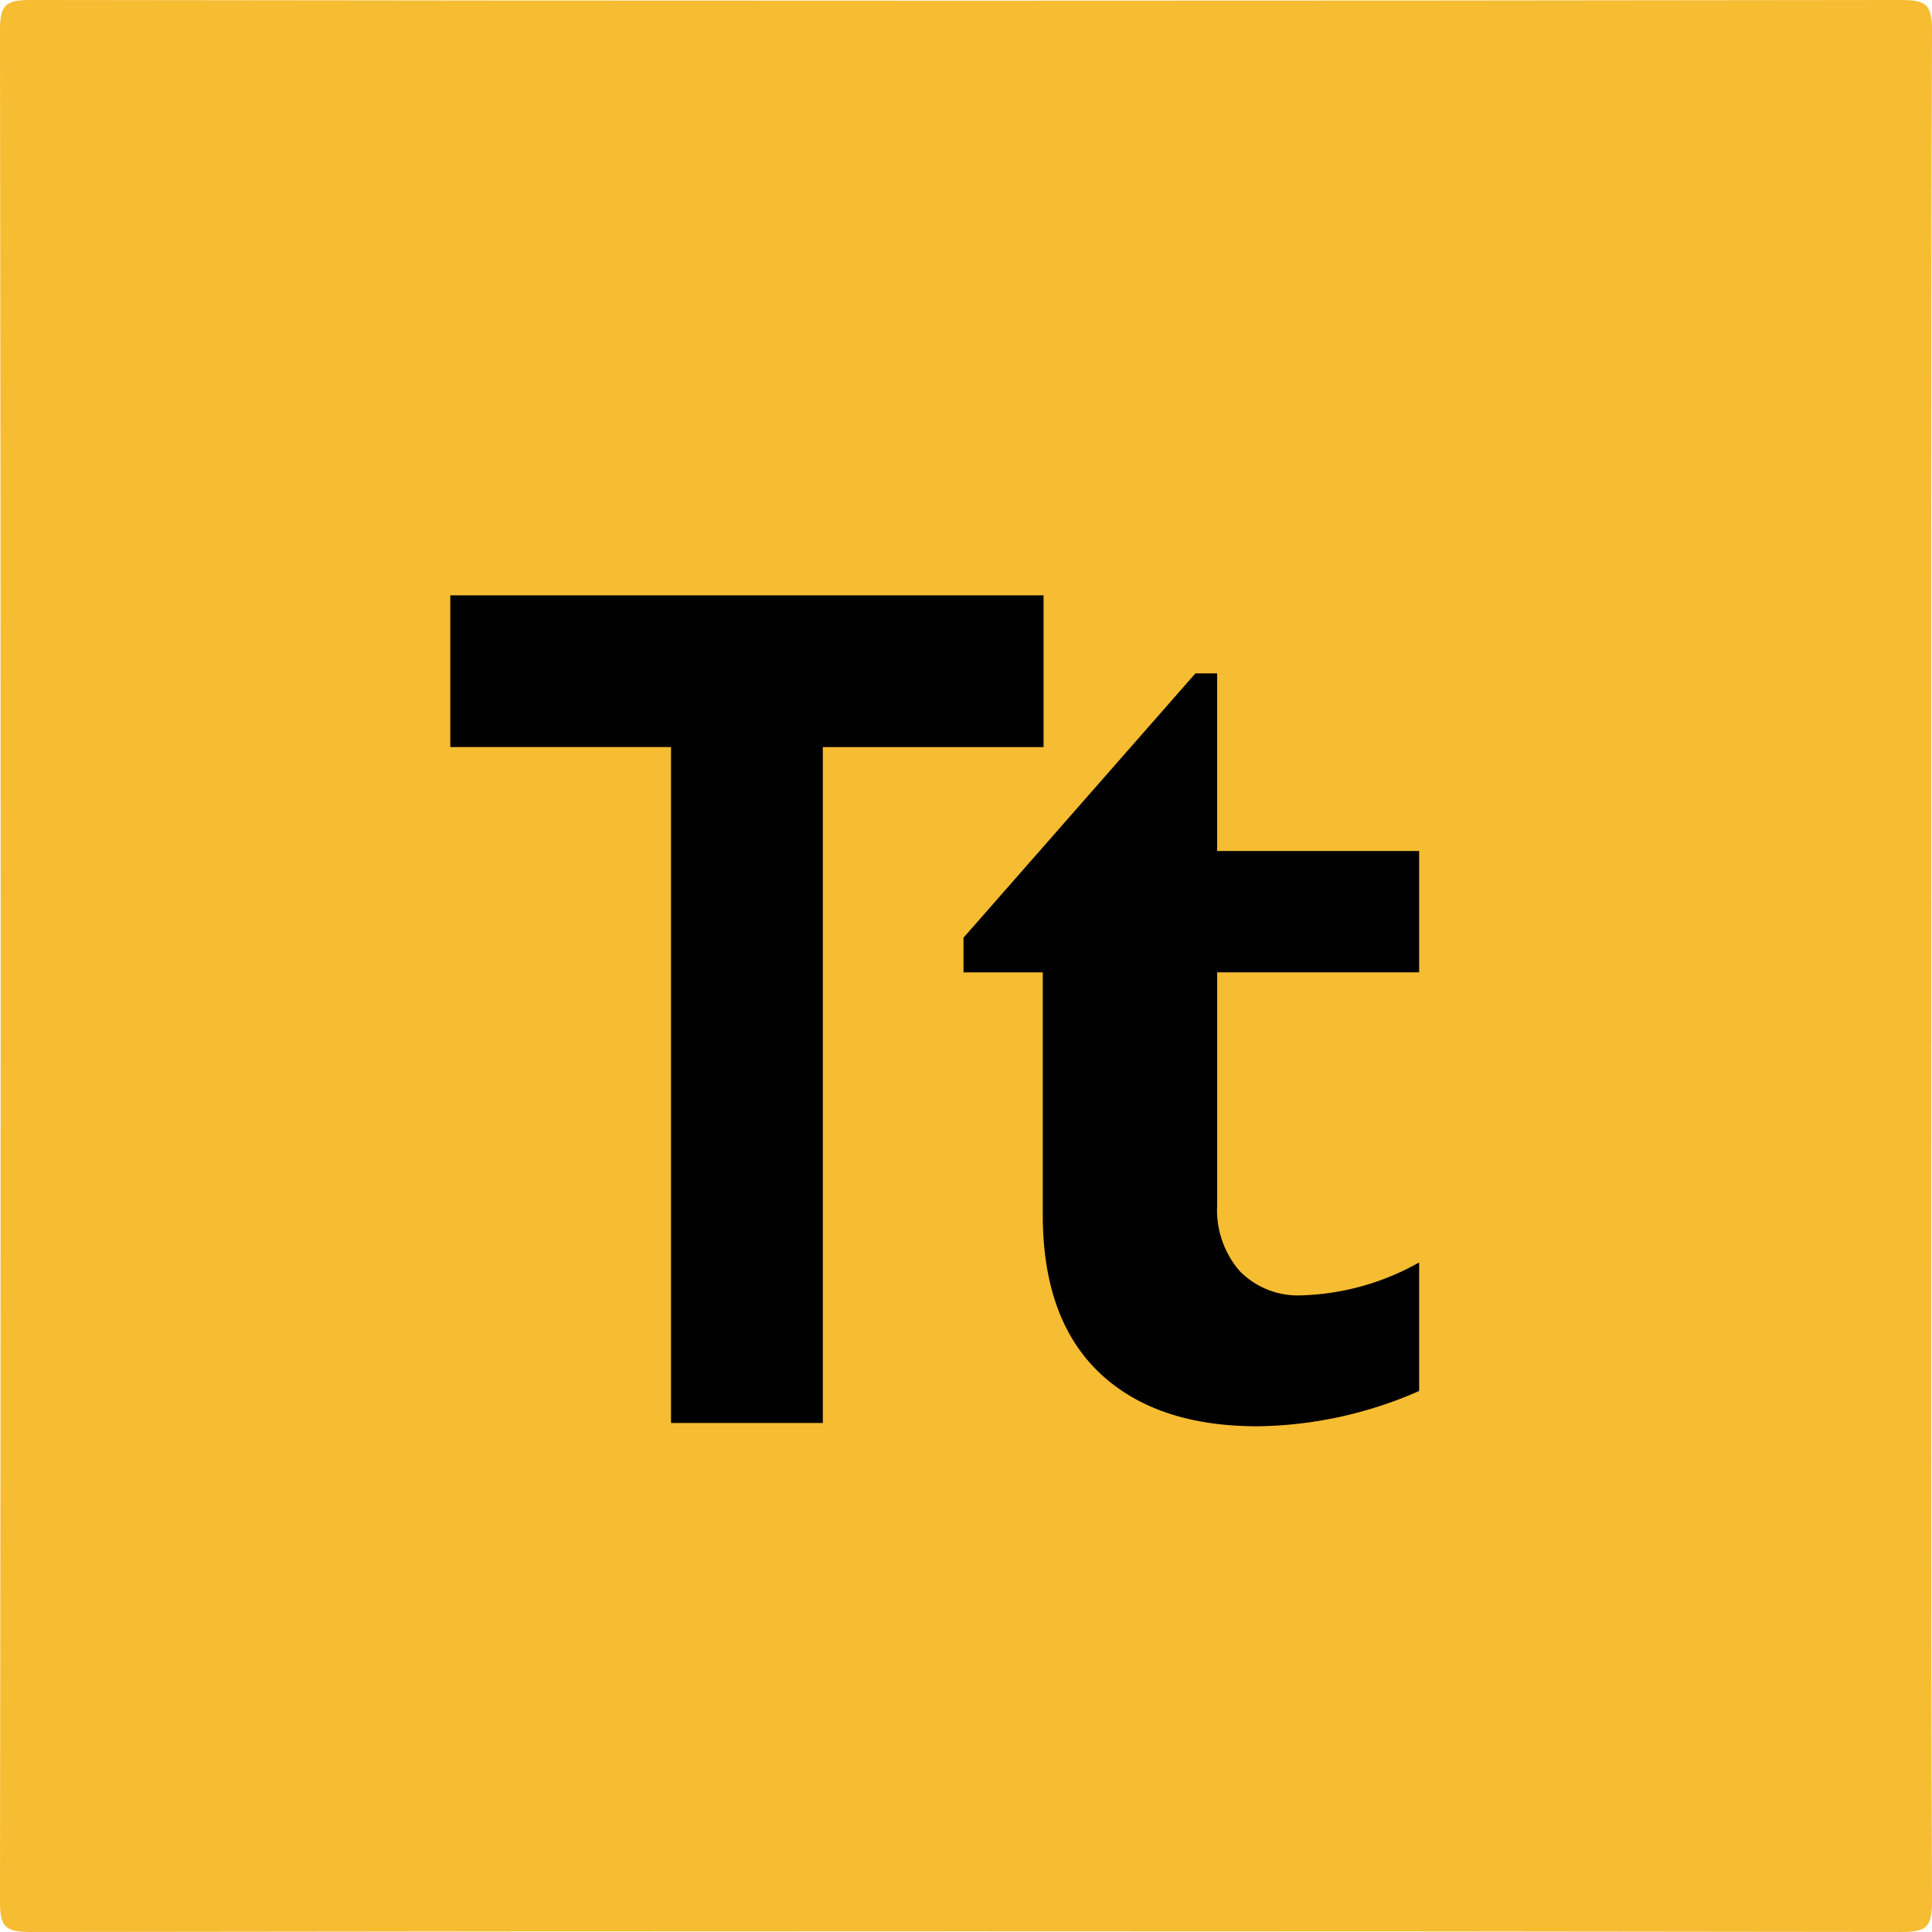
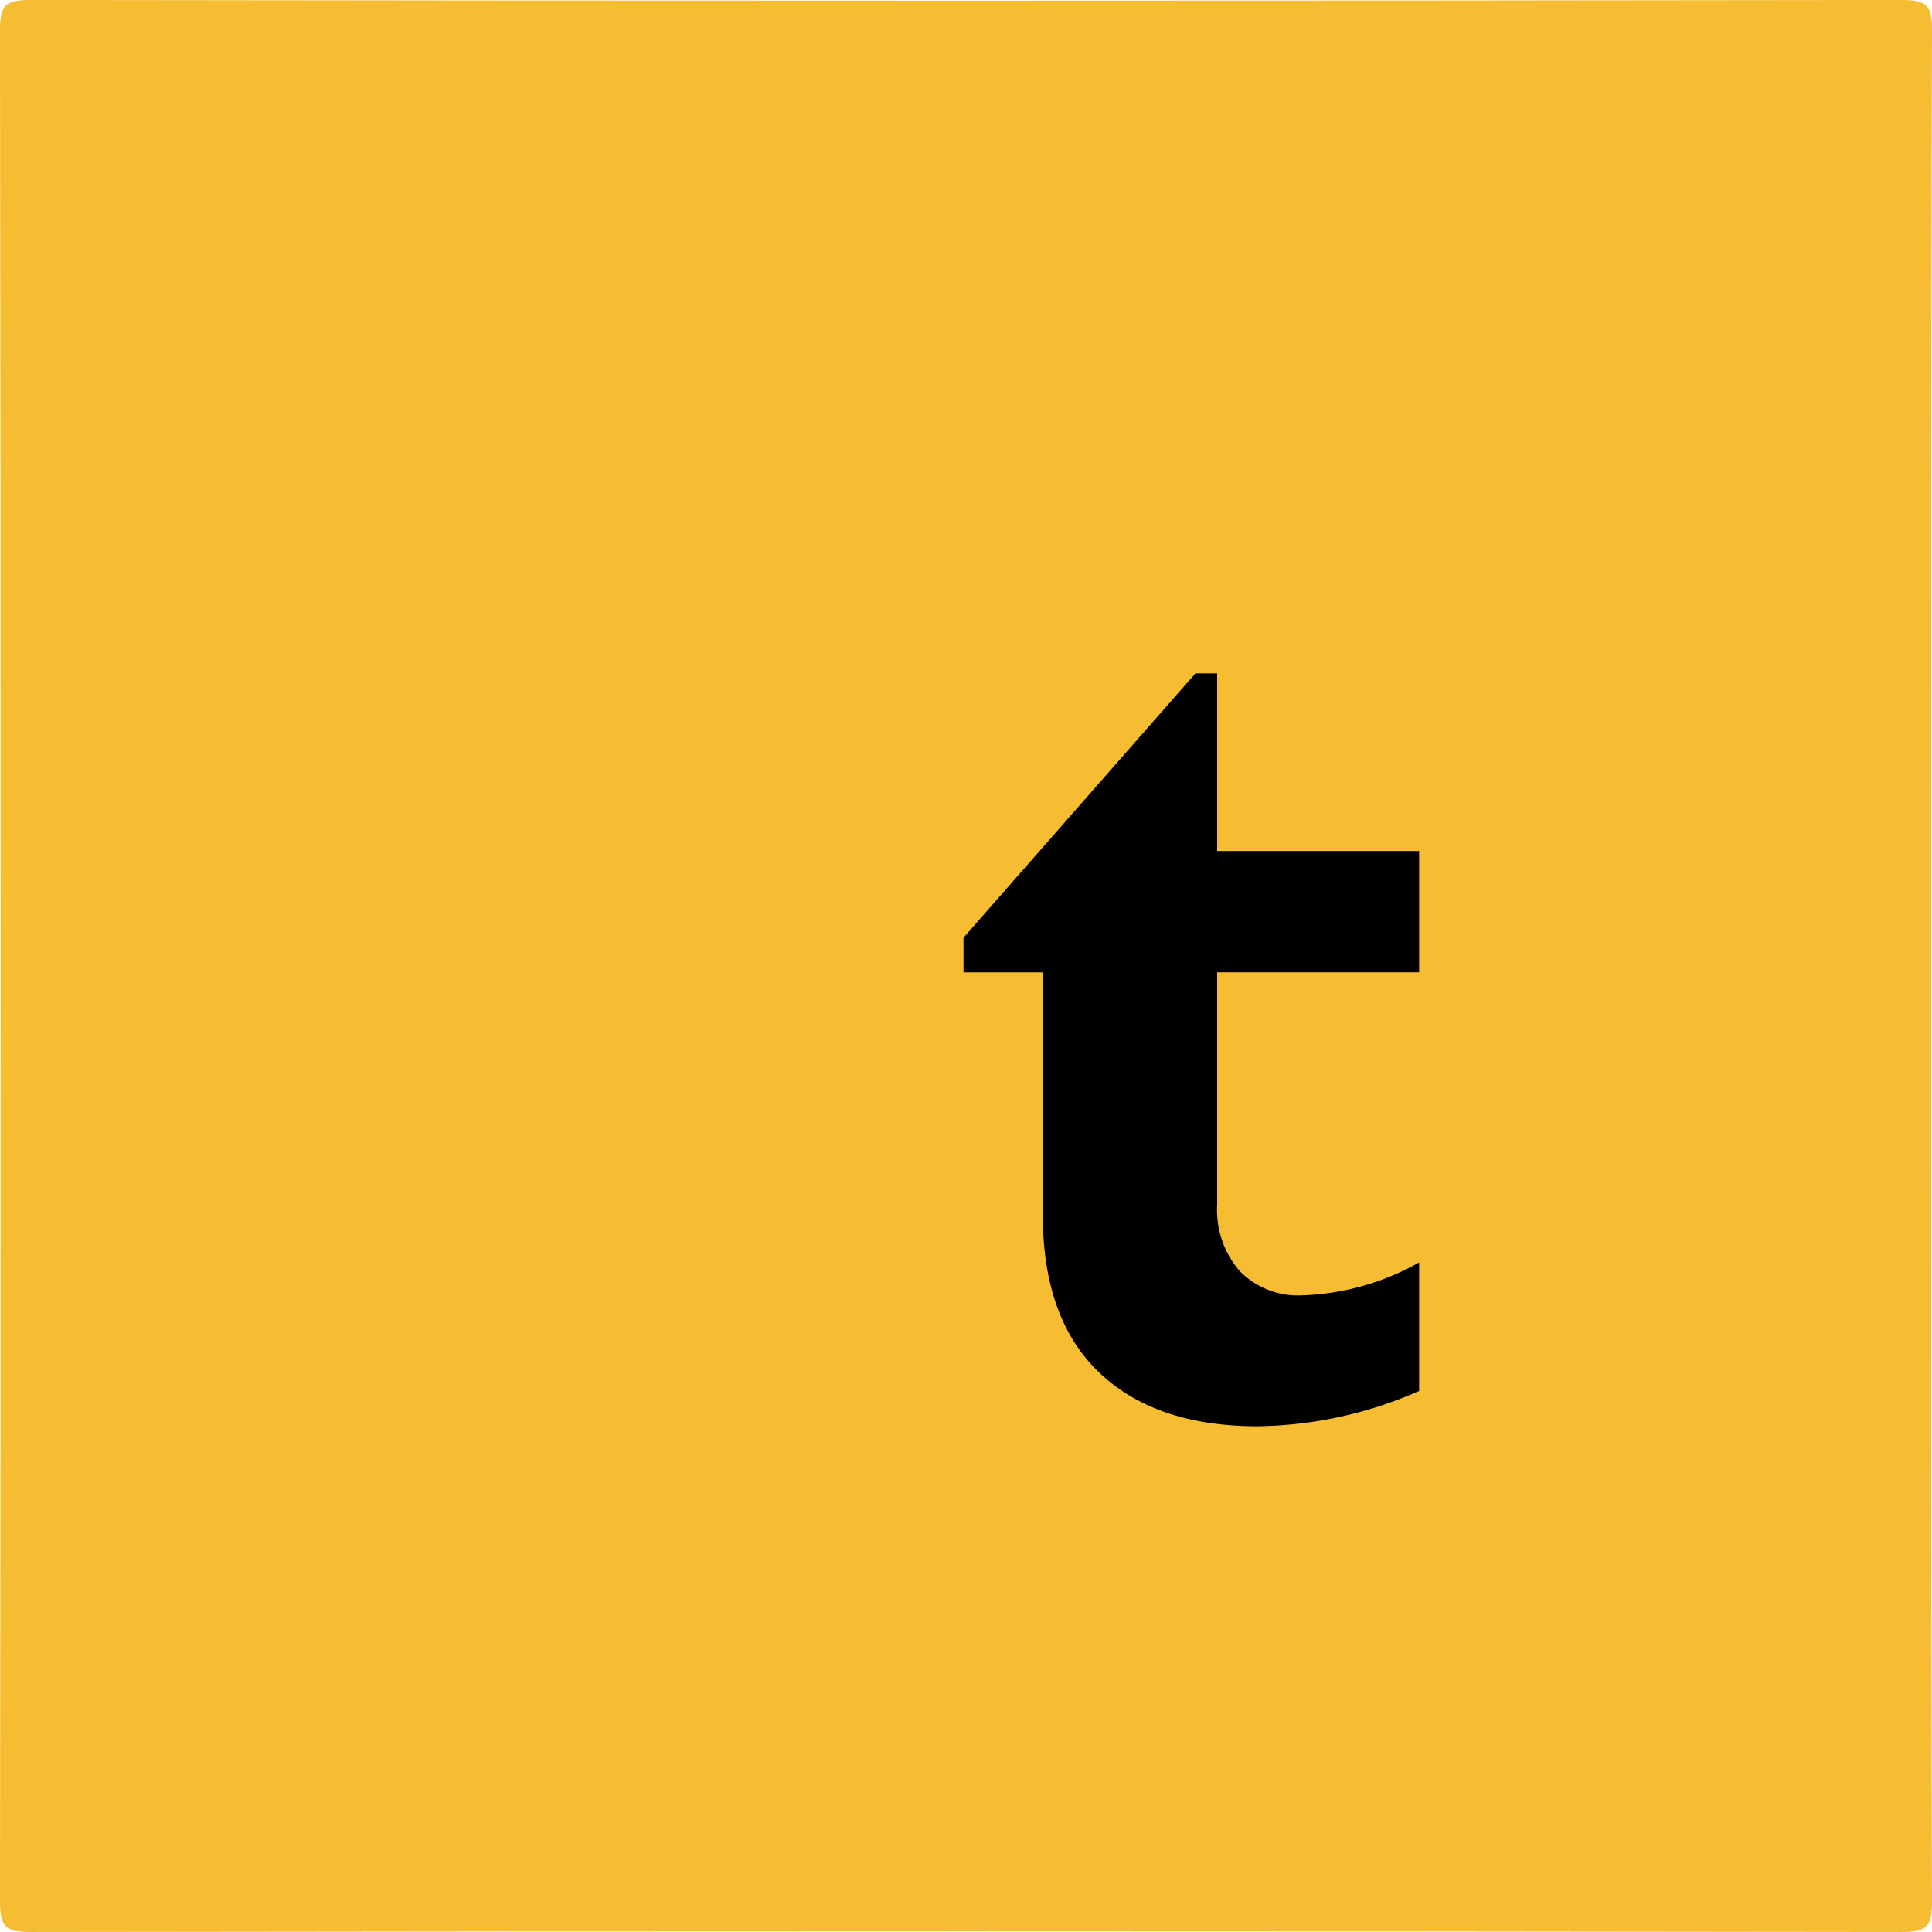
<svg xmlns="http://www.w3.org/2000/svg" width="174.501" height="174.5" viewBox="0 0 174.501 174.5">
  <g id="tictail-logo" transform="translate(-22.536 -23.883)">
    <g id="Group_131" data-name="Group 131" transform="translate(22.536 23.883)">
      <path id="Path_310" data-name="Path 310" d="M196.972,111.52c0,28.029-.035,56.058.065,84.086.008,2.312-.466,2.78-2.778,2.776q-84.473-.123-168.948,0c-2.311,0-2.779-.465-2.776-2.776q.123-84.474,0-168.948c0-2.311.465-2.78,2.776-2.776q84.473.123,168.948,0c2.312,0,2.786.464,2.778,2.776C196.937,54.946,196.972,83.233,196.972,111.52Z" transform="translate(-22.536 -23.883)" fill="#f6bc32" fill-rule="evenodd" />
    </g>
    <g id="Group_132" data-name="Group 132" transform="translate(63.208 77.663)">
-       <path id="Path_311" data-name="Path 311" d="M208.256,198.606v13.7H188.32v61.044H174.609V212.3H154.672v-13.7h53.584Z" transform="translate(-154.672 -198.606)" />
-     </g>
+       </g>
    <g id="Group_133" data-name="Group 133" transform="translate(109.562 84.704)">
      <path id="Path_312" data-name="Path 312" d="M346.425,237.522v10.963H328.182V269.5a8.4,8.4,0,0,0,2.041,5.969,7.35,7.35,0,0,0,5.648,2.187,22.953,22.953,0,0,0,10.554-2.971v11.612a37.319,37.319,0,0,1-14.584,3.187q-9.228,0-14.319-4.861t-5.091-14.259V248.486h-7.159v-3.133l20.947-23.872h1.962v16.041Z" transform="translate(-305.272 -221.481)" />
    </g>
  </g>
</svg>